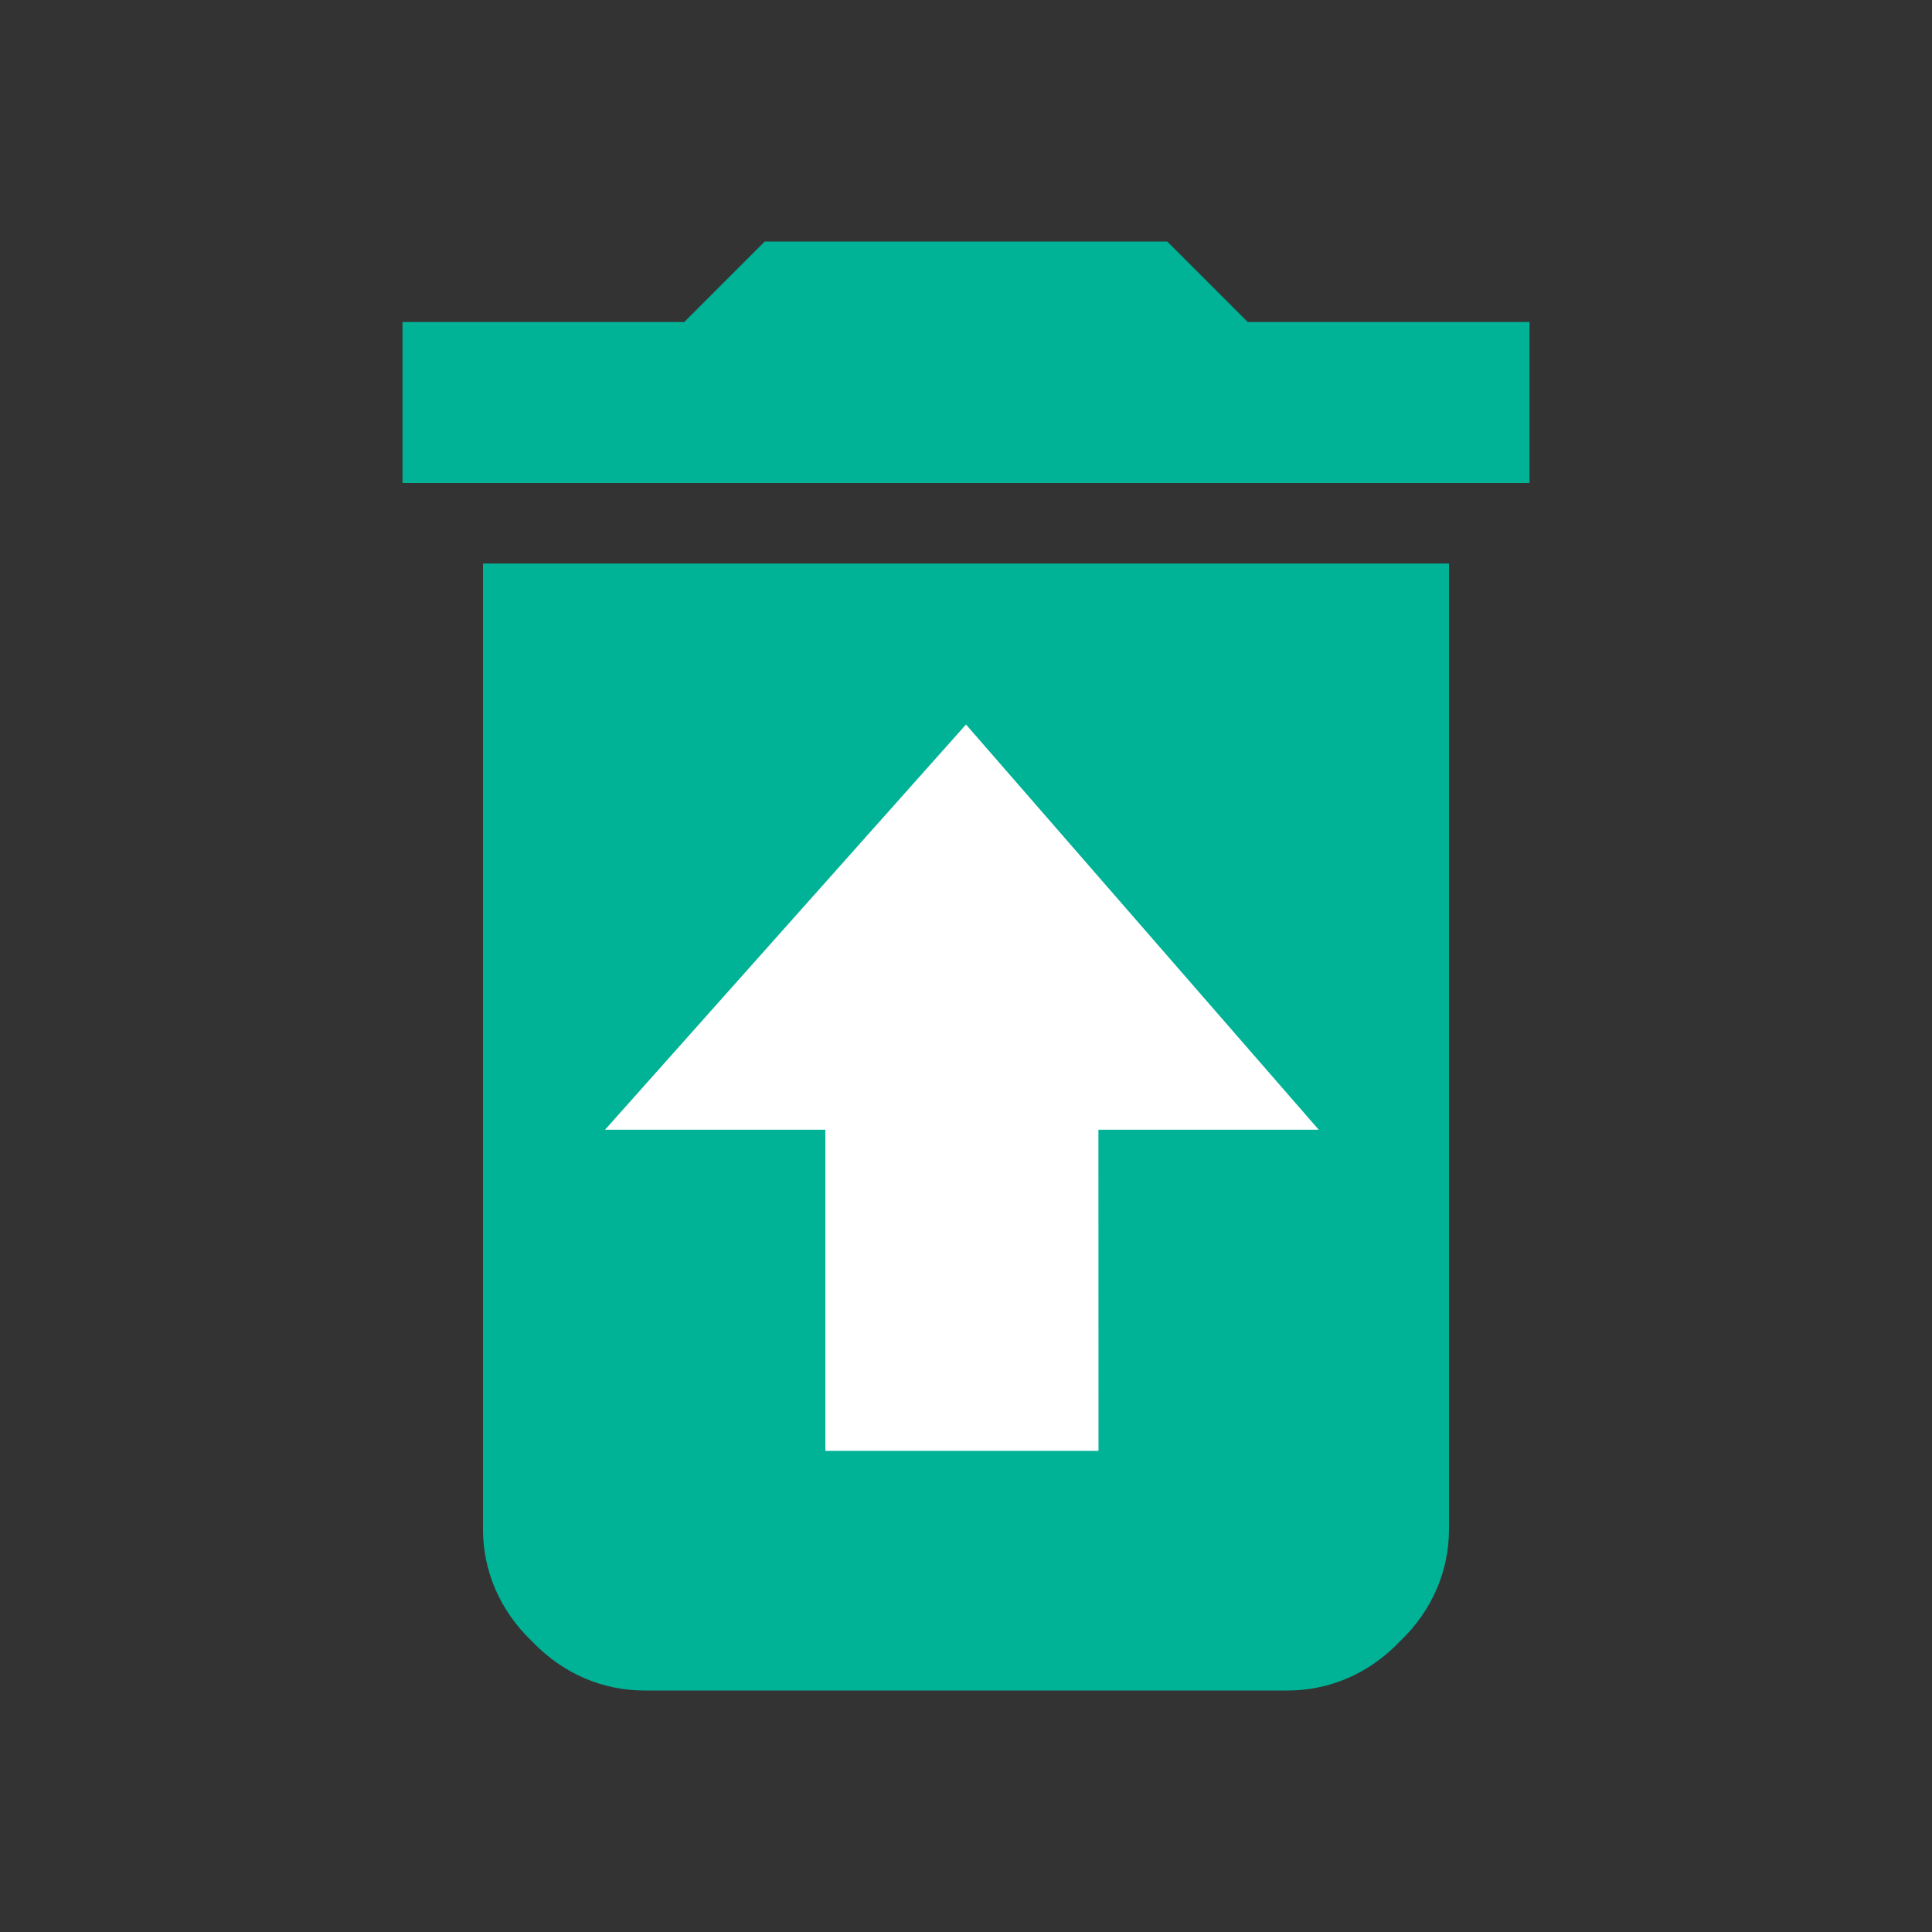
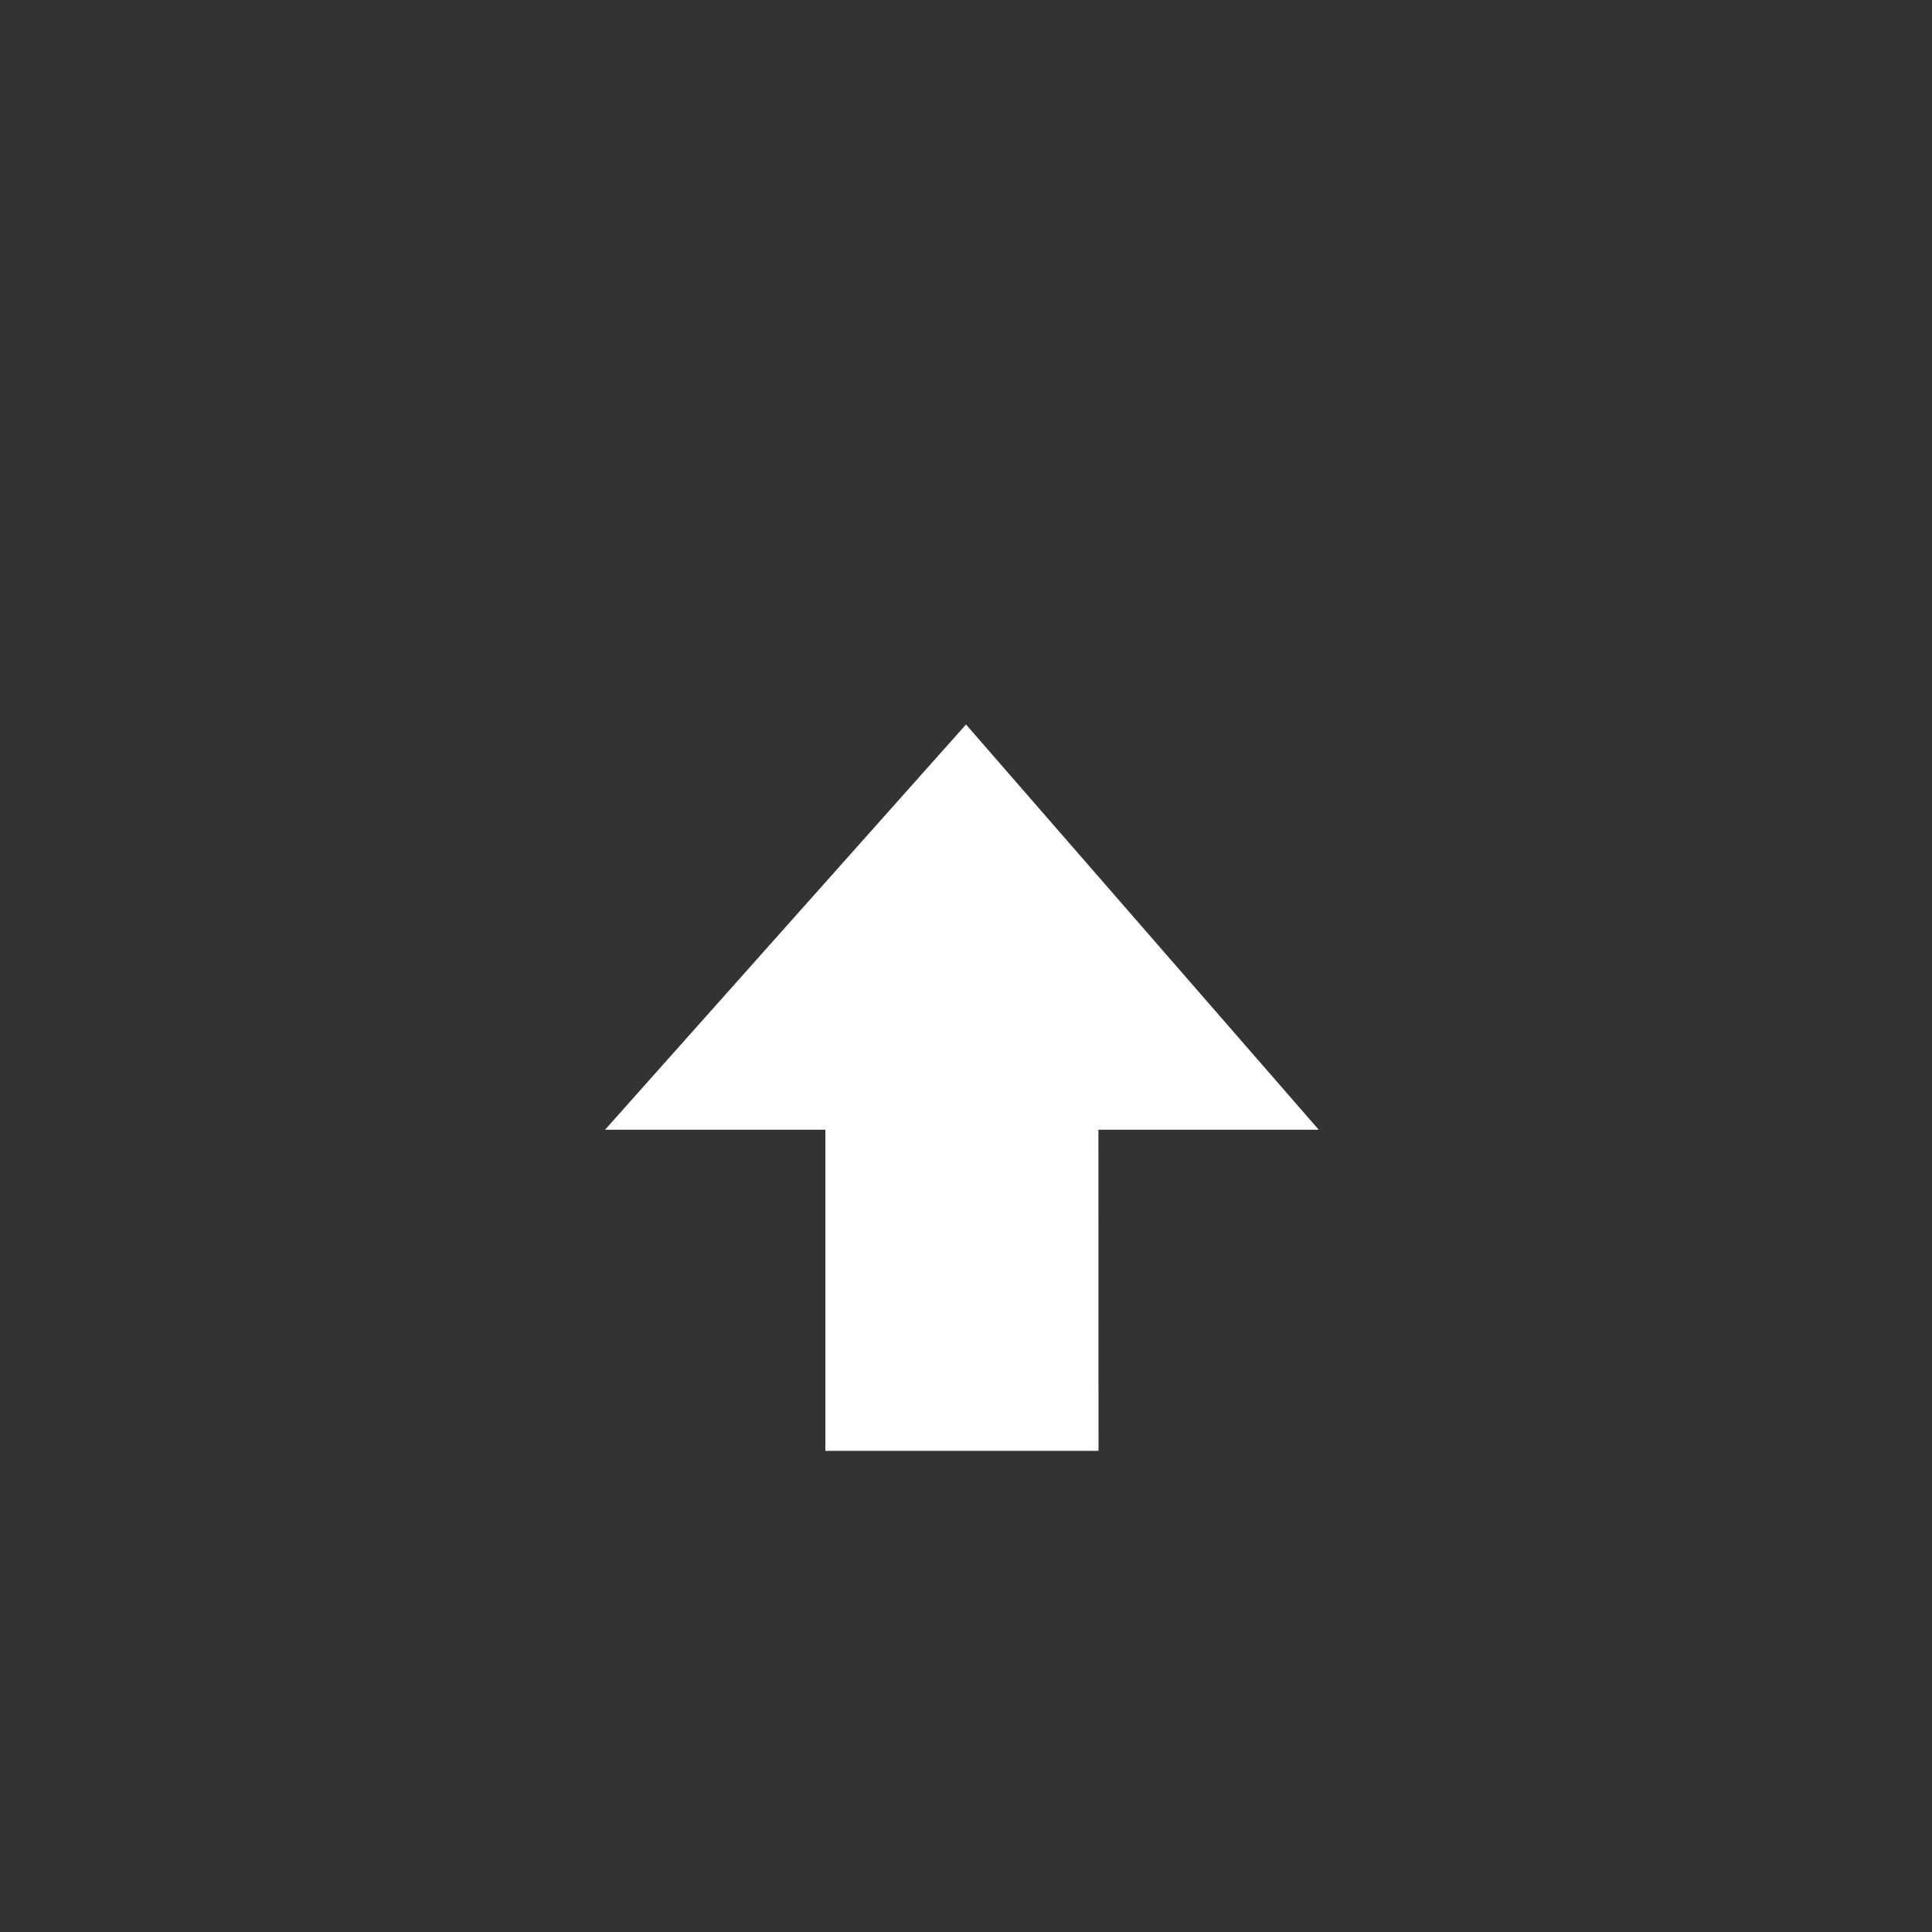
<svg xmlns="http://www.w3.org/2000/svg" height="24" viewBox="0 0 24 24" width="24">
  <rect x="0" y="0" width="24" height="24" fill="#333333" stroke="none" />
-   <path d="m6 7h12v12c0 .5-.2 1-.61 1.39-.39.41-.89.61-1.39.61h-8c-.5 0-1-.2-1.39-.61-.41-.39-.61-.89-.61-1.39zm13-3v2h-14v-2h3.5l1-1h5l1 1z" fill="#00b296" />
  <path d="m13.646 18.023h-3.393v-3.989h-2.737l4.484-5.034 4.382 5.034h-2.737z" fill="#fff" stroke-width=".583" />
</svg>